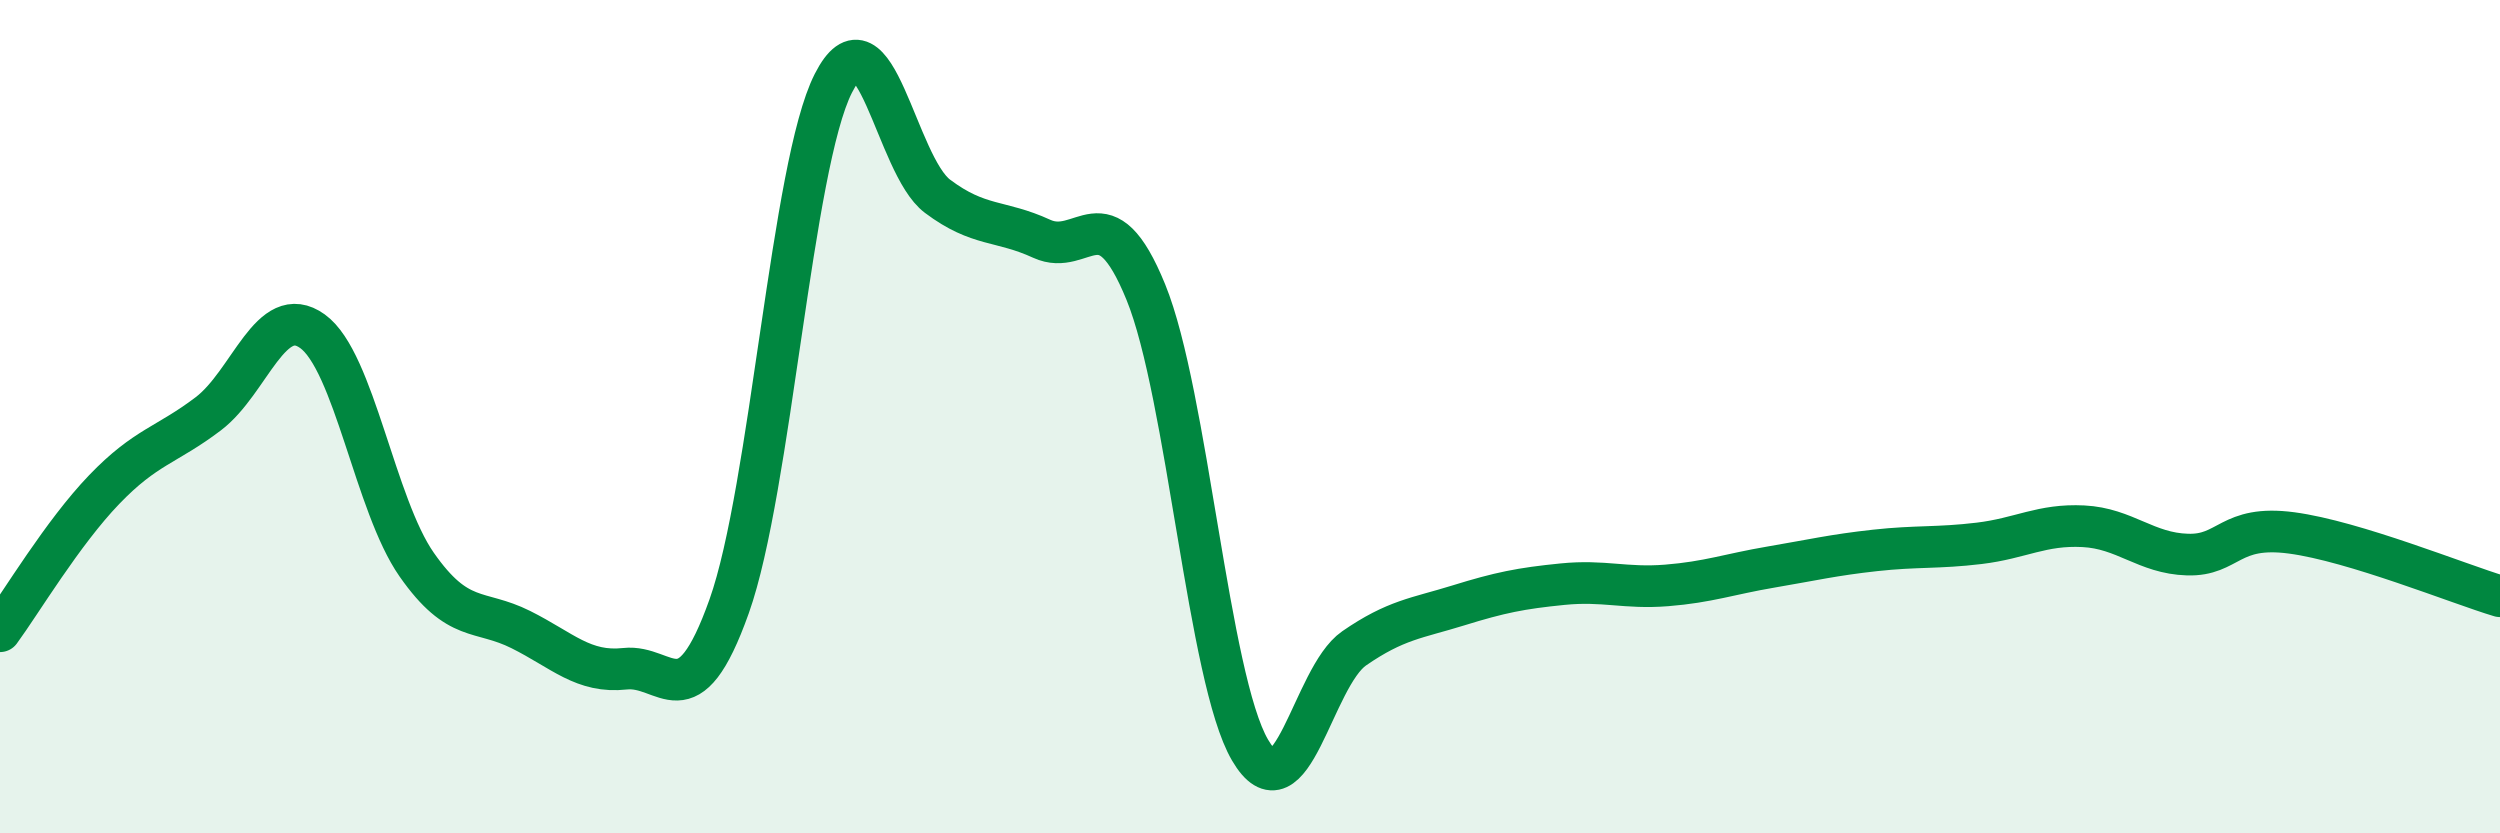
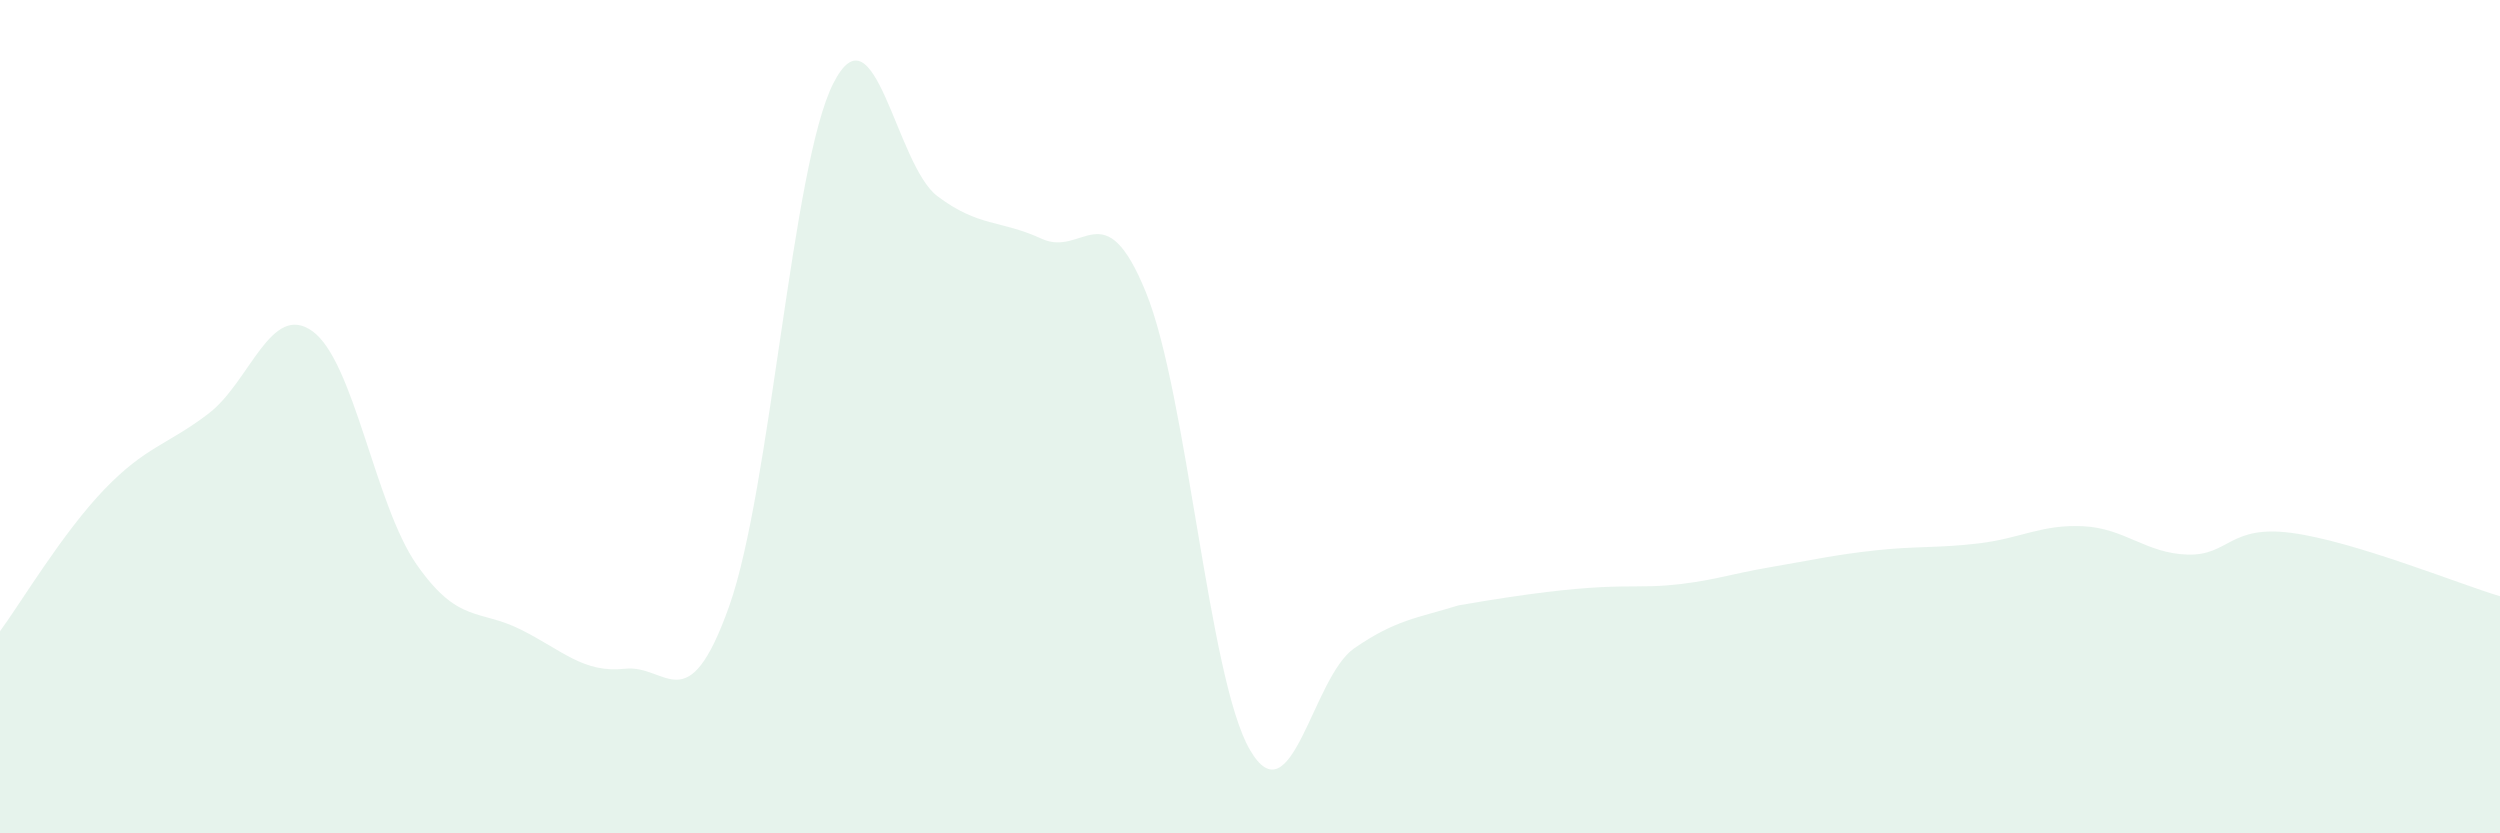
<svg xmlns="http://www.w3.org/2000/svg" width="60" height="20" viewBox="0 0 60 20">
-   <path d="M 0,15.15 C 0.5,14.47 1.5,12.79 2.5,11.75 C 3.5,10.71 4,10.69 5,9.93 C 6,9.17 6.5,7.23 7.5,7.95 C 8.5,8.67 9,12.12 10,13.55 C 11,14.98 11.5,14.61 12.5,15.11 C 13.5,15.61 14,16.16 15,16.05 C 16,15.94 16.5,17.36 17.5,14.55 C 18.5,11.74 19,3.97 20,2 C 21,0.03 21.5,3.96 22.5,4.71 C 23.5,5.46 24,5.27 25,5.73 C 26,6.19 26.5,4.56 27.5,7.01 C 28.5,9.46 29,16.29 30,18 C 31,19.71 31.5,16.25 32.5,15.56 C 33.5,14.87 34,14.84 35,14.53 C 36,14.22 36.5,14.12 37.5,14.02 C 38.5,13.92 39,14.13 40,14.05 C 41,13.97 41.5,13.78 42.5,13.61 C 43.5,13.44 44,13.32 45,13.21 C 46,13.1 46.5,13.16 47.5,13.04 C 48.5,12.92 49,12.58 50,12.63 C 51,12.68 51.5,13.28 52.5,13.31 C 53.5,13.34 53.5,12.59 55,12.79 C 56.5,12.99 59,14.01 60,14.31L60 20L0 20Z" fill="#008740" opacity="0.1" stroke-linecap="round" stroke-linejoin="round" />
-   <path d="M 0,15.15 C 0.5,14.47 1.5,12.79 2.5,11.75 C 3.5,10.71 4,10.69 5,9.93 C 6,9.17 6.5,7.23 7.5,7.95 C 8.5,8.67 9,12.12 10,13.55 C 11,14.98 11.5,14.61 12.5,15.11 C 13.5,15.61 14,16.16 15,16.05 C 16,15.94 16.5,17.36 17.5,14.55 C 18.5,11.74 19,3.97 20,2 C 21,0.03 21.5,3.96 22.5,4.71 C 23.5,5.46 24,5.27 25,5.73 C 26,6.19 26.5,4.56 27.5,7.01 C 28.5,9.46 29,16.29 30,18 C 31,19.71 31.5,16.25 32.5,15.56 C 33.5,14.87 34,14.84 35,14.53 C 36,14.22 36.5,14.12 37.5,14.02 C 38.5,13.92 39,14.13 40,14.05 C 41,13.97 41.5,13.78 42.5,13.61 C 43.5,13.44 44,13.32 45,13.21 C 46,13.1 46.5,13.16 47.5,13.04 C 48.5,12.92 49,12.58 50,12.63 C 51,12.68 51.5,13.28 52.5,13.31 C 53.5,13.34 53.5,12.59 55,12.79 C 56.5,12.99 59,14.01 60,14.31" stroke="#008740" stroke-width="1" fill="none" stroke-linecap="round" stroke-linejoin="round" />
+   <path d="M 0,15.15 C 0.5,14.47 1.5,12.79 2.5,11.75 C 3.5,10.71 4,10.69 5,9.93 C 6,9.17 6.5,7.23 7.5,7.95 C 8.5,8.67 9,12.12 10,13.55 C 11,14.98 11.5,14.61 12.5,15.11 C 13.5,15.61 14,16.16 15,16.05 C 16,15.94 16.5,17.36 17.5,14.55 C 18.5,11.74 19,3.97 20,2 C 21,0.03 21.5,3.96 22.5,4.71 C 23.5,5.46 24,5.27 25,5.73 C 26,6.19 26.5,4.56 27.5,7.01 C 28.5,9.46 29,16.29 30,18 C 31,19.71 31.5,16.25 32.5,15.56 C 33.5,14.87 34,14.84 35,14.53 C 38.5,13.92 39,14.13 40,14.05 C 41,13.97 41.5,13.78 42.5,13.61 C 43.5,13.44 44,13.32 45,13.21 C 46,13.1 46.5,13.16 47.5,13.04 C 48.5,12.92 49,12.58 50,12.63 C 51,12.68 51.5,13.28 52.5,13.31 C 53.5,13.34 53.5,12.59 55,12.79 C 56.5,12.99 59,14.01 60,14.31L60 20L0 20Z" fill="#008740" opacity="0.1" stroke-linecap="round" stroke-linejoin="round" />
</svg>